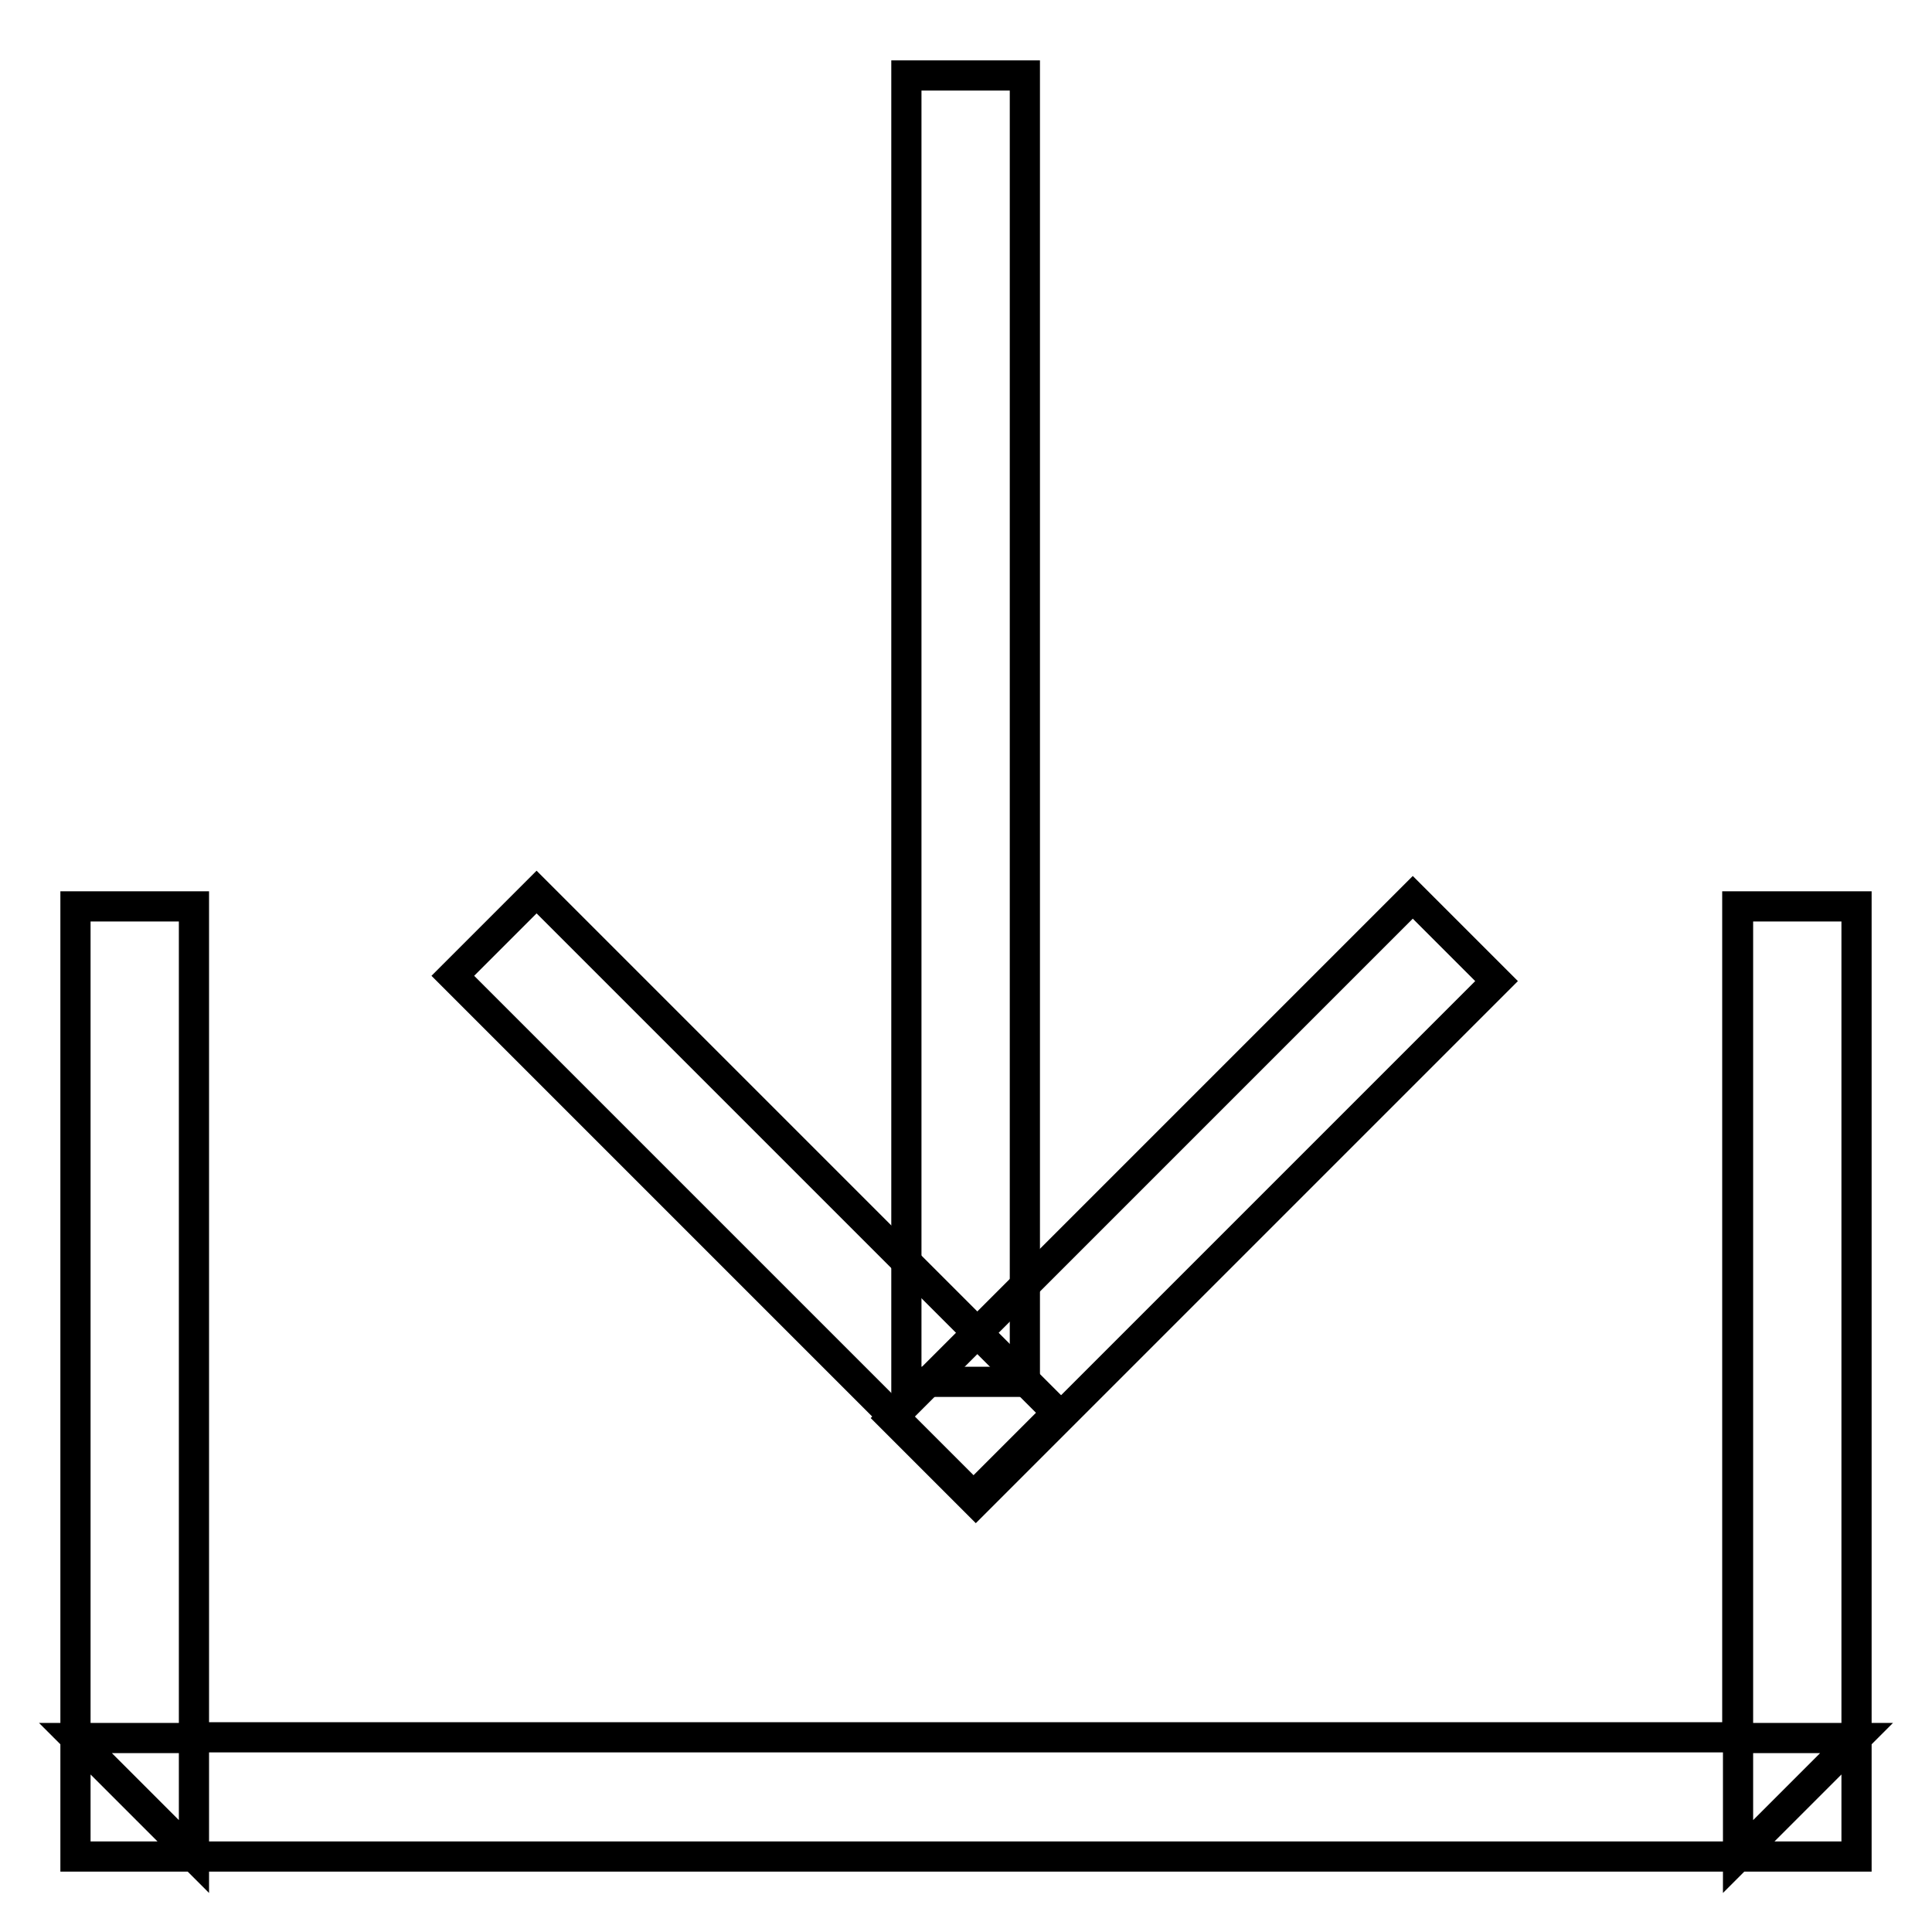
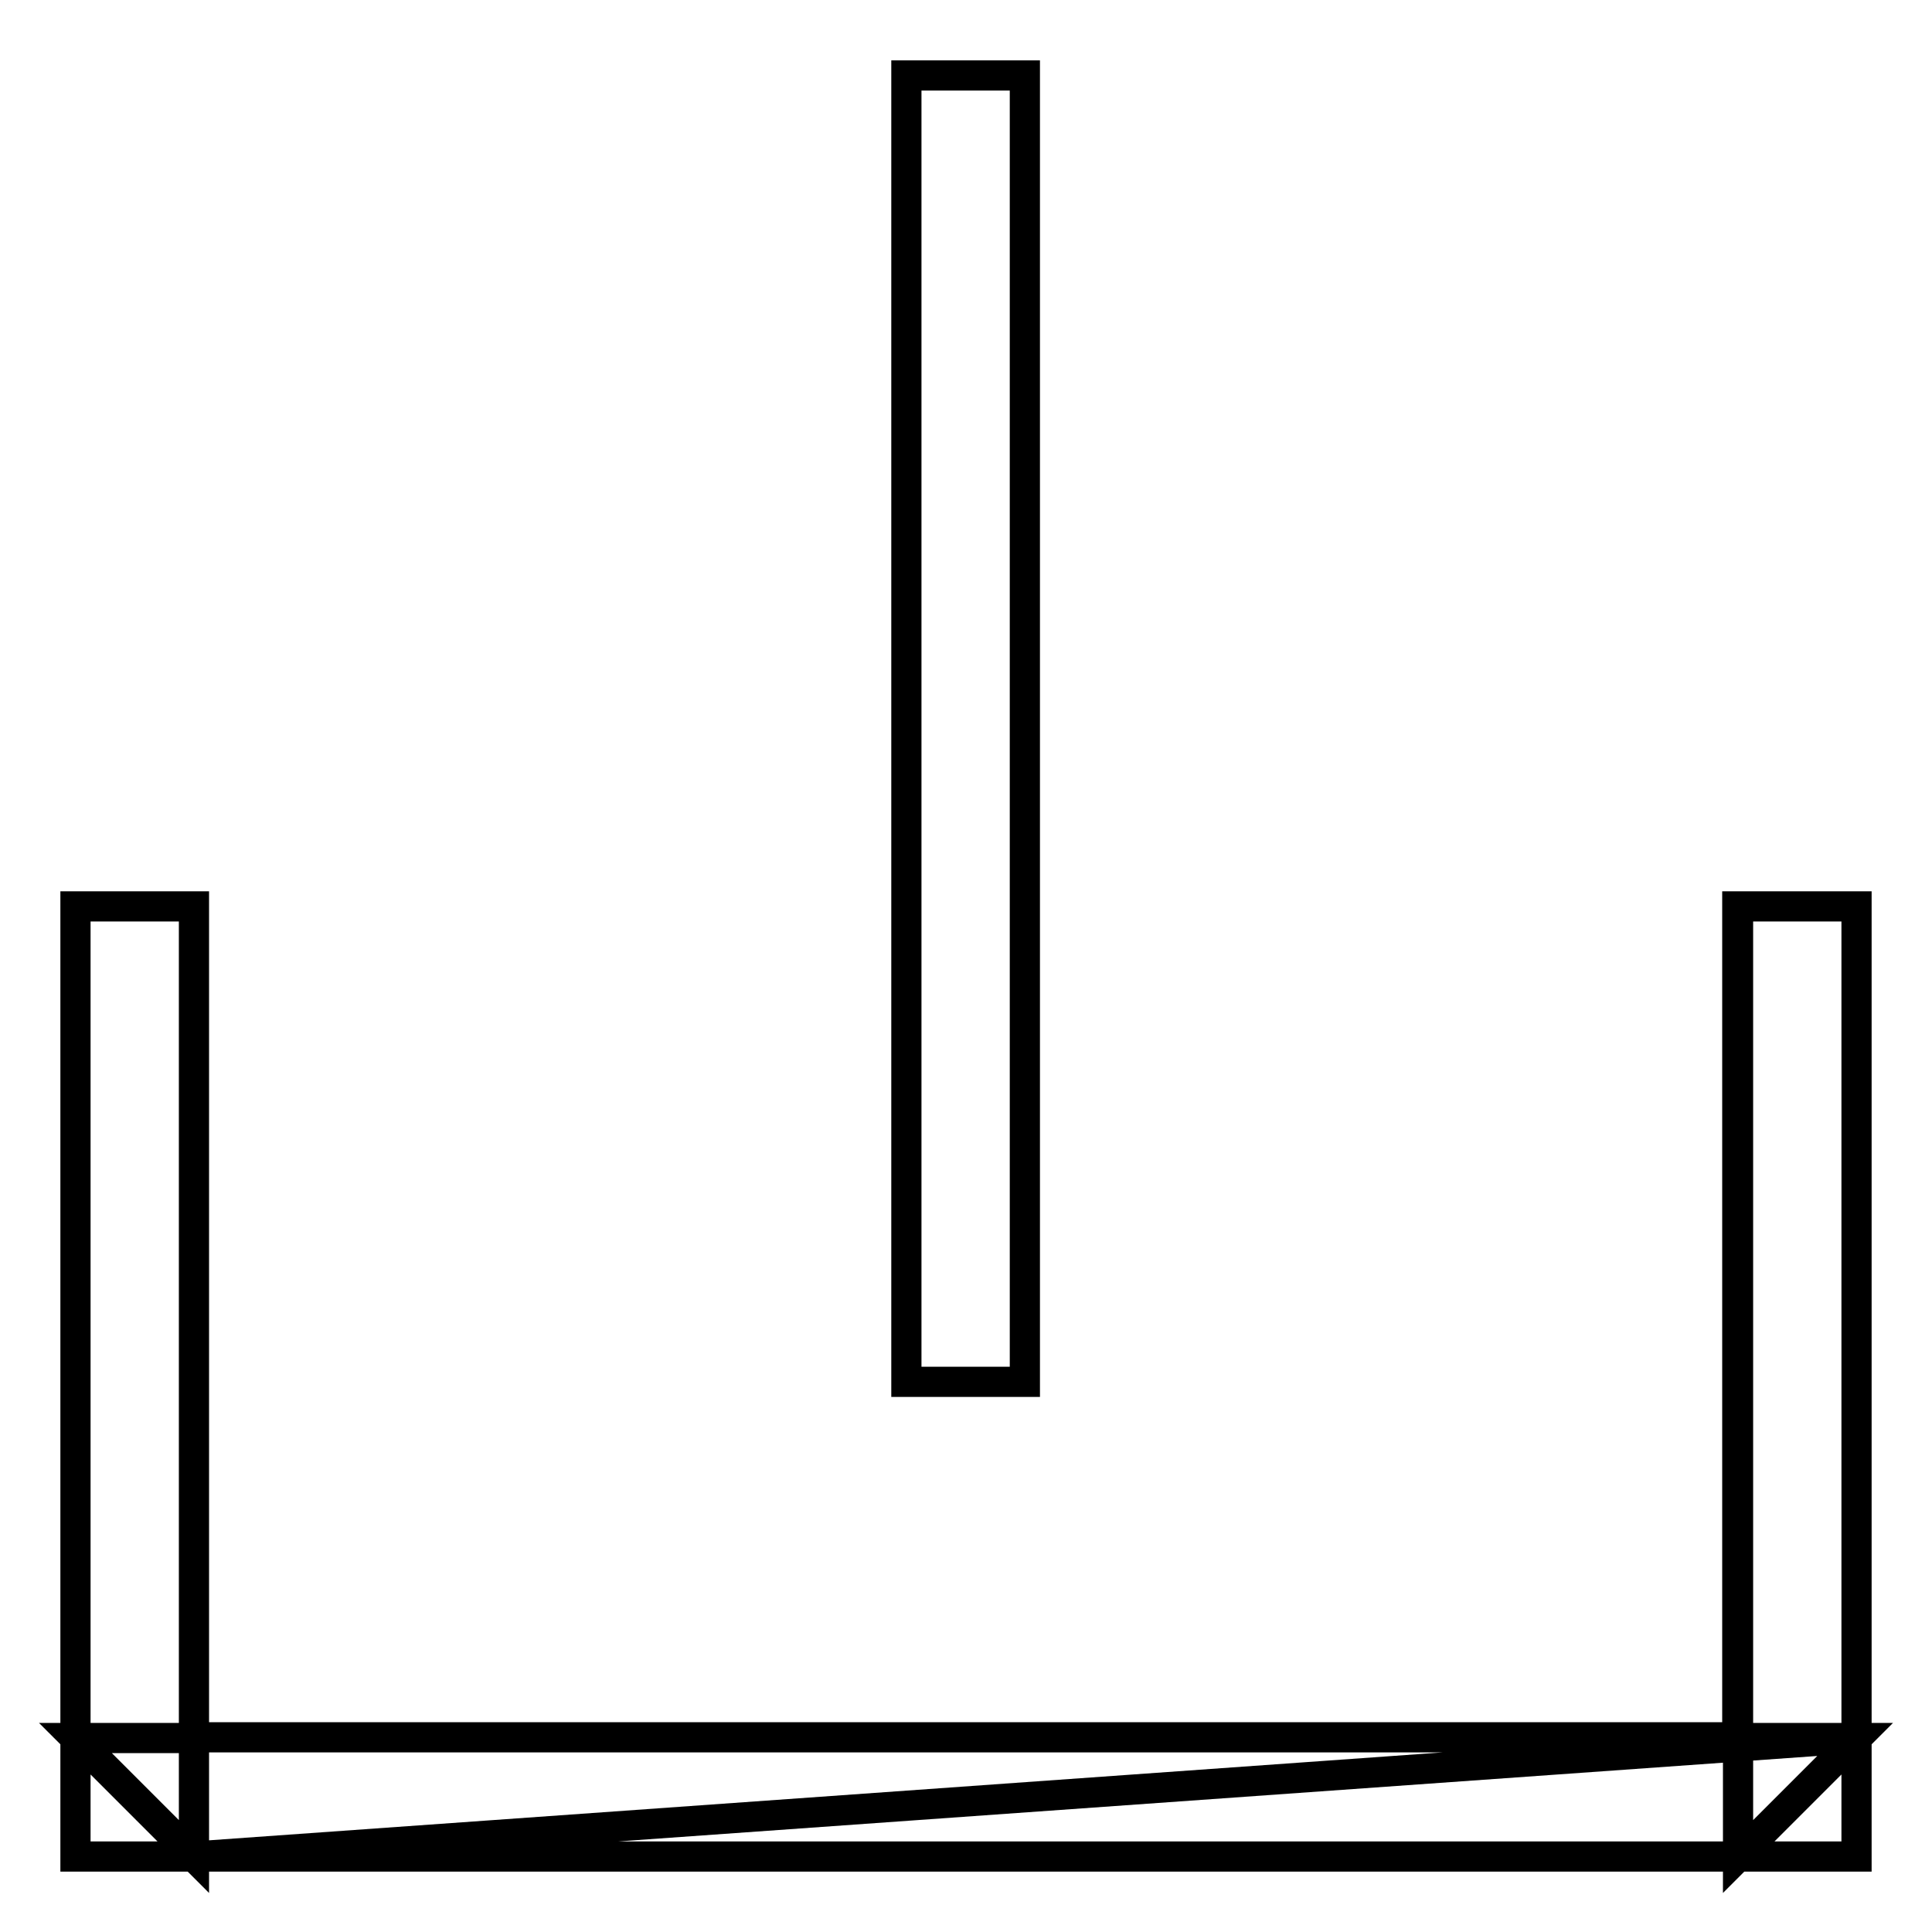
<svg xmlns="http://www.w3.org/2000/svg" version="1.1" x="0px" y="0px" viewBox="0 0 256 256" enable-background="new 0 0 256 256" xml:space="preserve">
  <g>
-     <path stroke-width="4" fill-opacity="0" stroke="#000000" d="M230.3,230.3V120.1H246V246H10V120.1h15.7v110.1H230.3L230.3,230.3z M246,230.3L230.3,246v-15.7H246z  M25.7,246L10,230.3h15.7V246z M230.3,120.1H246V246H10V120.1h15.7v110.1h204.5V120.1z M25.7,246L10,230.3h15.7V246z M246,230.3 L230.3,246v-15.7H246z" />
+     <path stroke-width="4" fill-opacity="0" stroke="#000000" d="M230.3,230.3V120.1H246V246H10V120.1h15.7v110.1H230.3L230.3,230.3z M246,230.3L230.3,246v-15.7H246z  M25.7,246L10,230.3h15.7V246z M230.3,120.1H246V246H10V120.1h15.7v110.1h204.5V120.1z M25.7,246L10,230.3h15.7V246z L230.3,246v-15.7H246z" />
    <path stroke-width="4" fill-opacity="0" stroke="#000000" d="M120.1,10h15.7v173.1h-15.7V10z" />
-     <path stroke-width="4" fill-opacity="0" stroke="#000000" d="M118.2,187.9l69-69l11.1,11.1l-69,69L118.2,187.9z" />
-     <path stroke-width="4" fill-opacity="0" stroke="#000000" d="M71.1,118.2l69,69L129,198.3l-69-69L71.1,118.2z" />
  </g>
</svg>